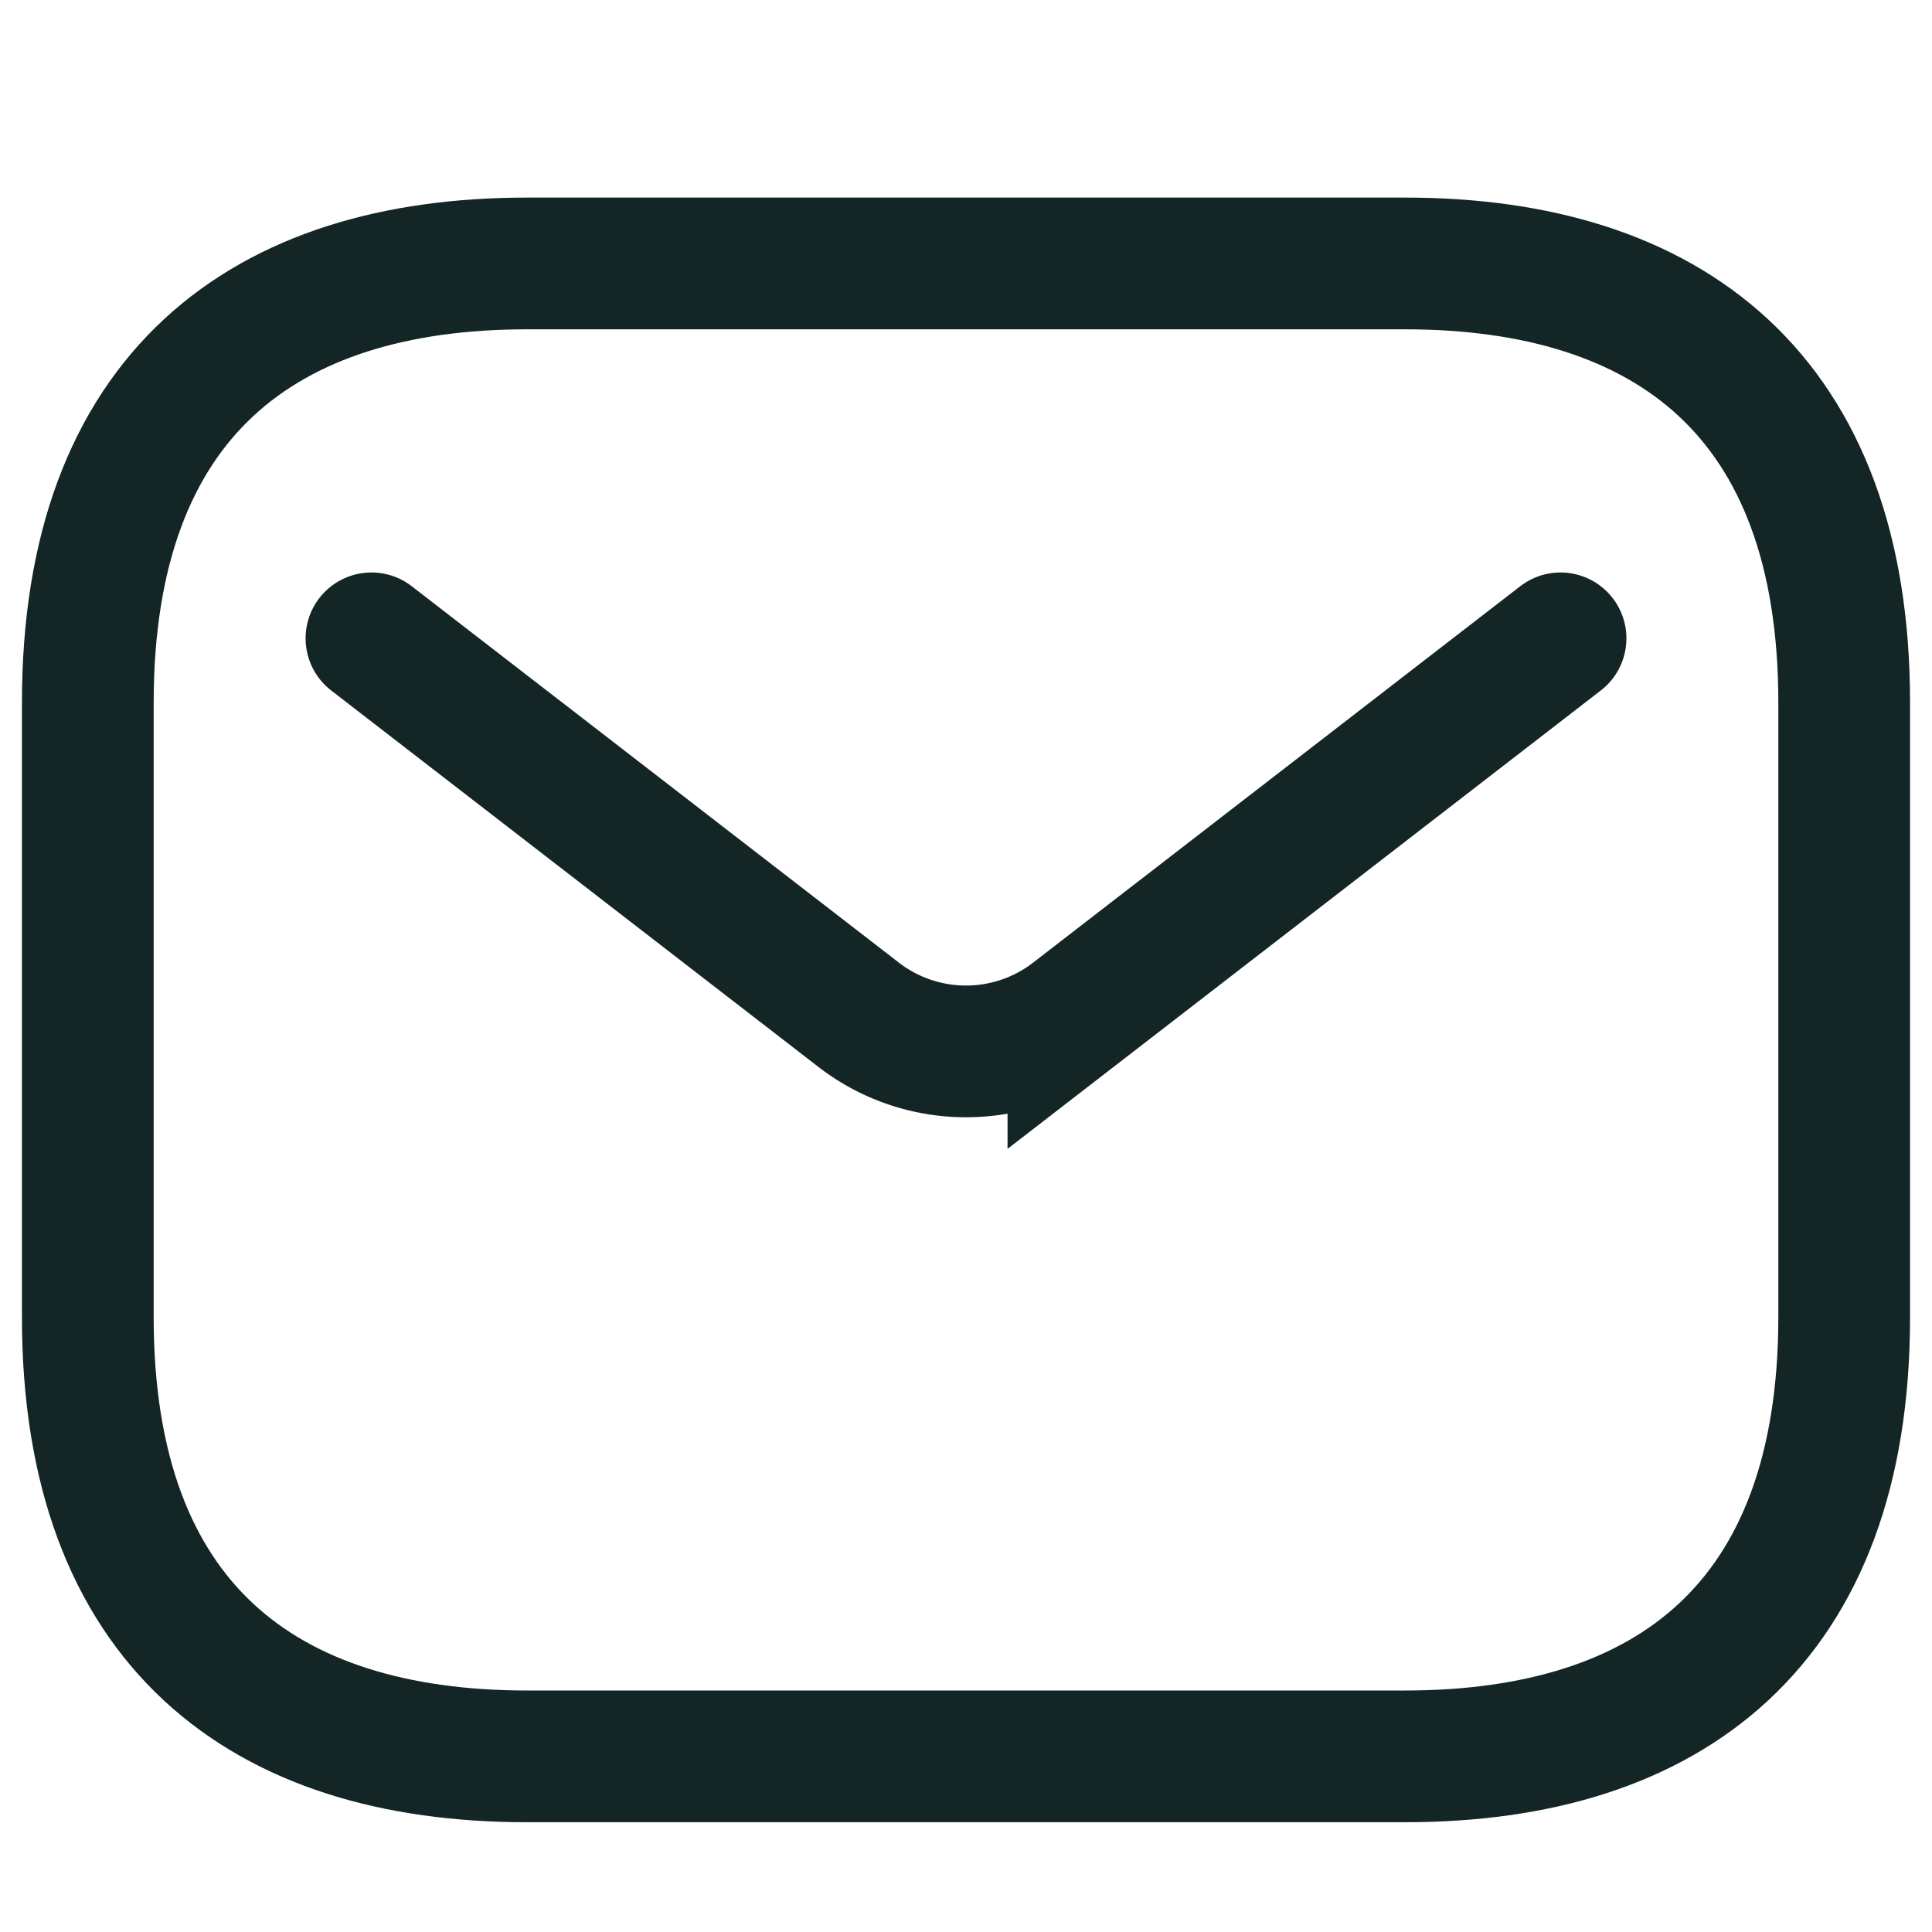
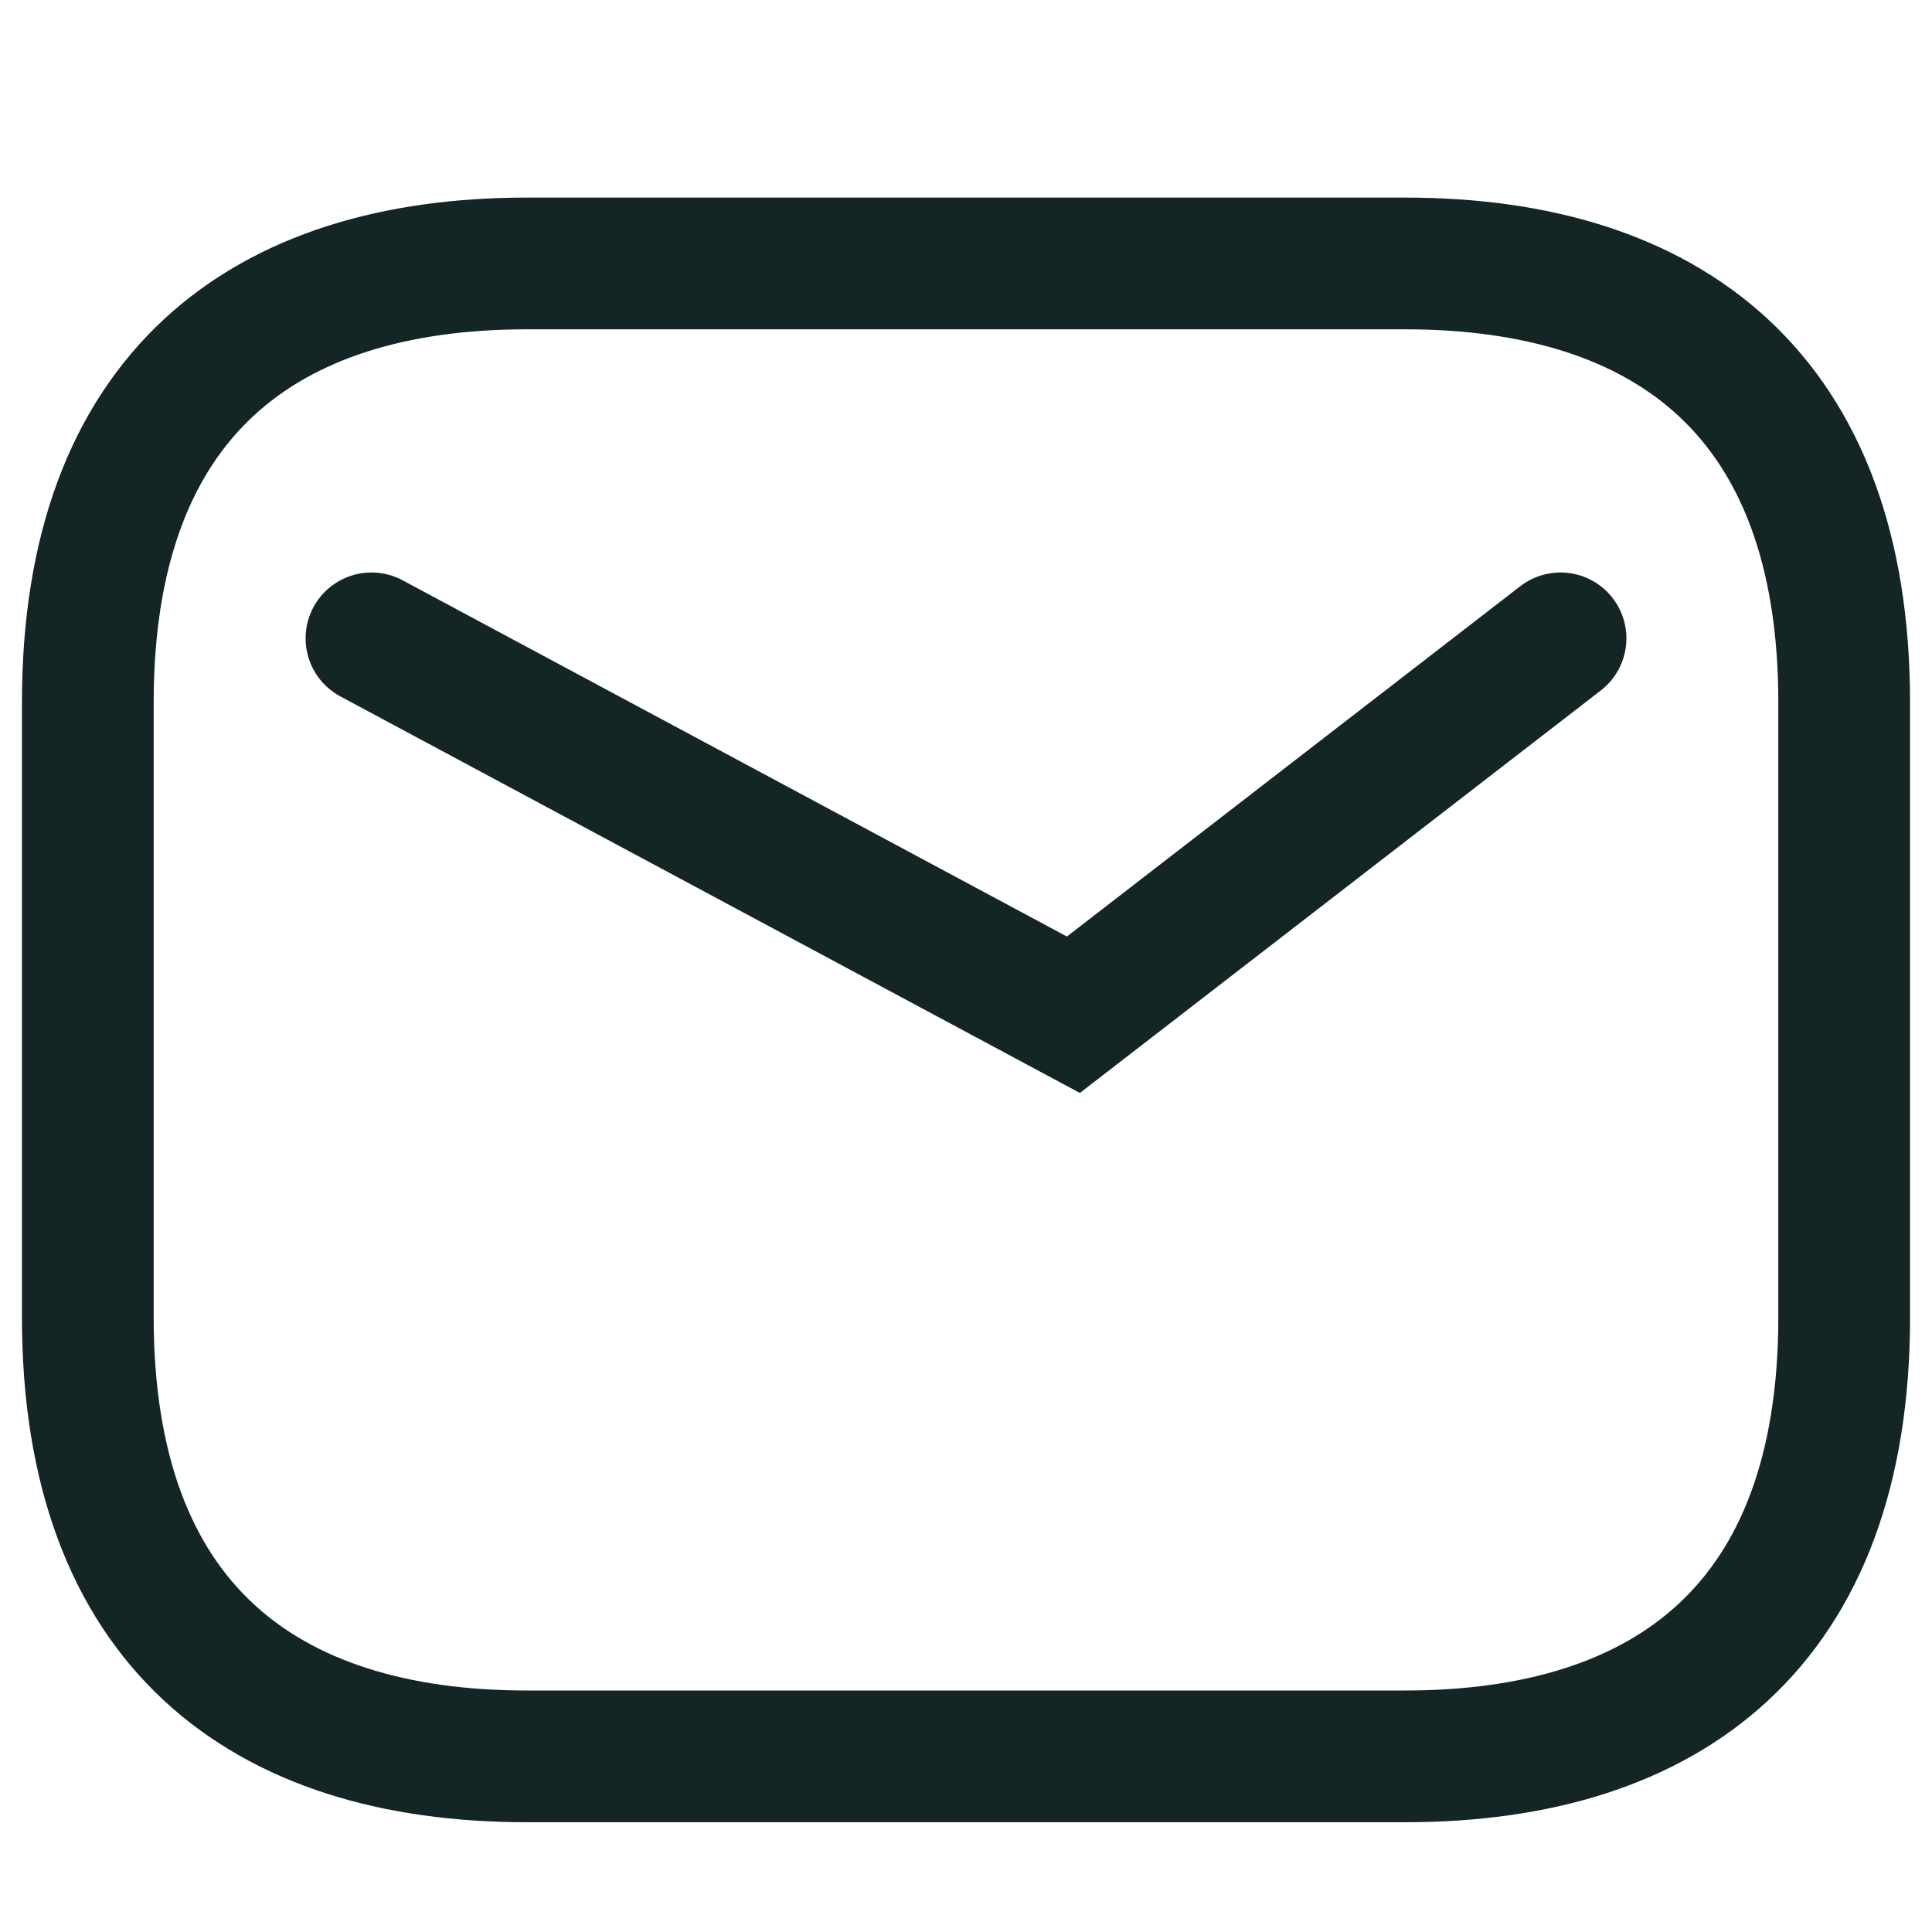
<svg xmlns="http://www.w3.org/2000/svg" id="mail" width="22" height="22" viewBox="0 0 22 22">
-   <rect id="Rectangle_82" data-name="Rectangle 82" width="22" height="22" fill="none" />
  <g id="style_linear" data-name="style=linear" transform="translate(-1 -0.5)">
    <g id="email">
      <path id="vector" d="M17,20.5H7c-3,0-5-1.5-5-5v-7c0-3.5,2-5,5-5H17c3,0,5,1.5,5,5v7C22,19,20,20.5,17,20.5Z" fill="none" stroke="#132524" stroke-linecap="round" stroke-linejoin="round" stroke-miterlimit="10" stroke-width="1.5" />
-       <path id="vector_2" d="M18.77,7.769l-5.547,4.286a2,2,0,0,1-2.446,0L5.23,7.769" fill="none" stroke="#132524" stroke-linecap="round" stroke-width="1.5" />
+       <path id="vector_2" d="M18.77,7.769l-5.547,4.286L5.23,7.769" fill="none" stroke="#132524" stroke-linecap="round" stroke-width="1.5" />
    </g>
  </g>
</svg>